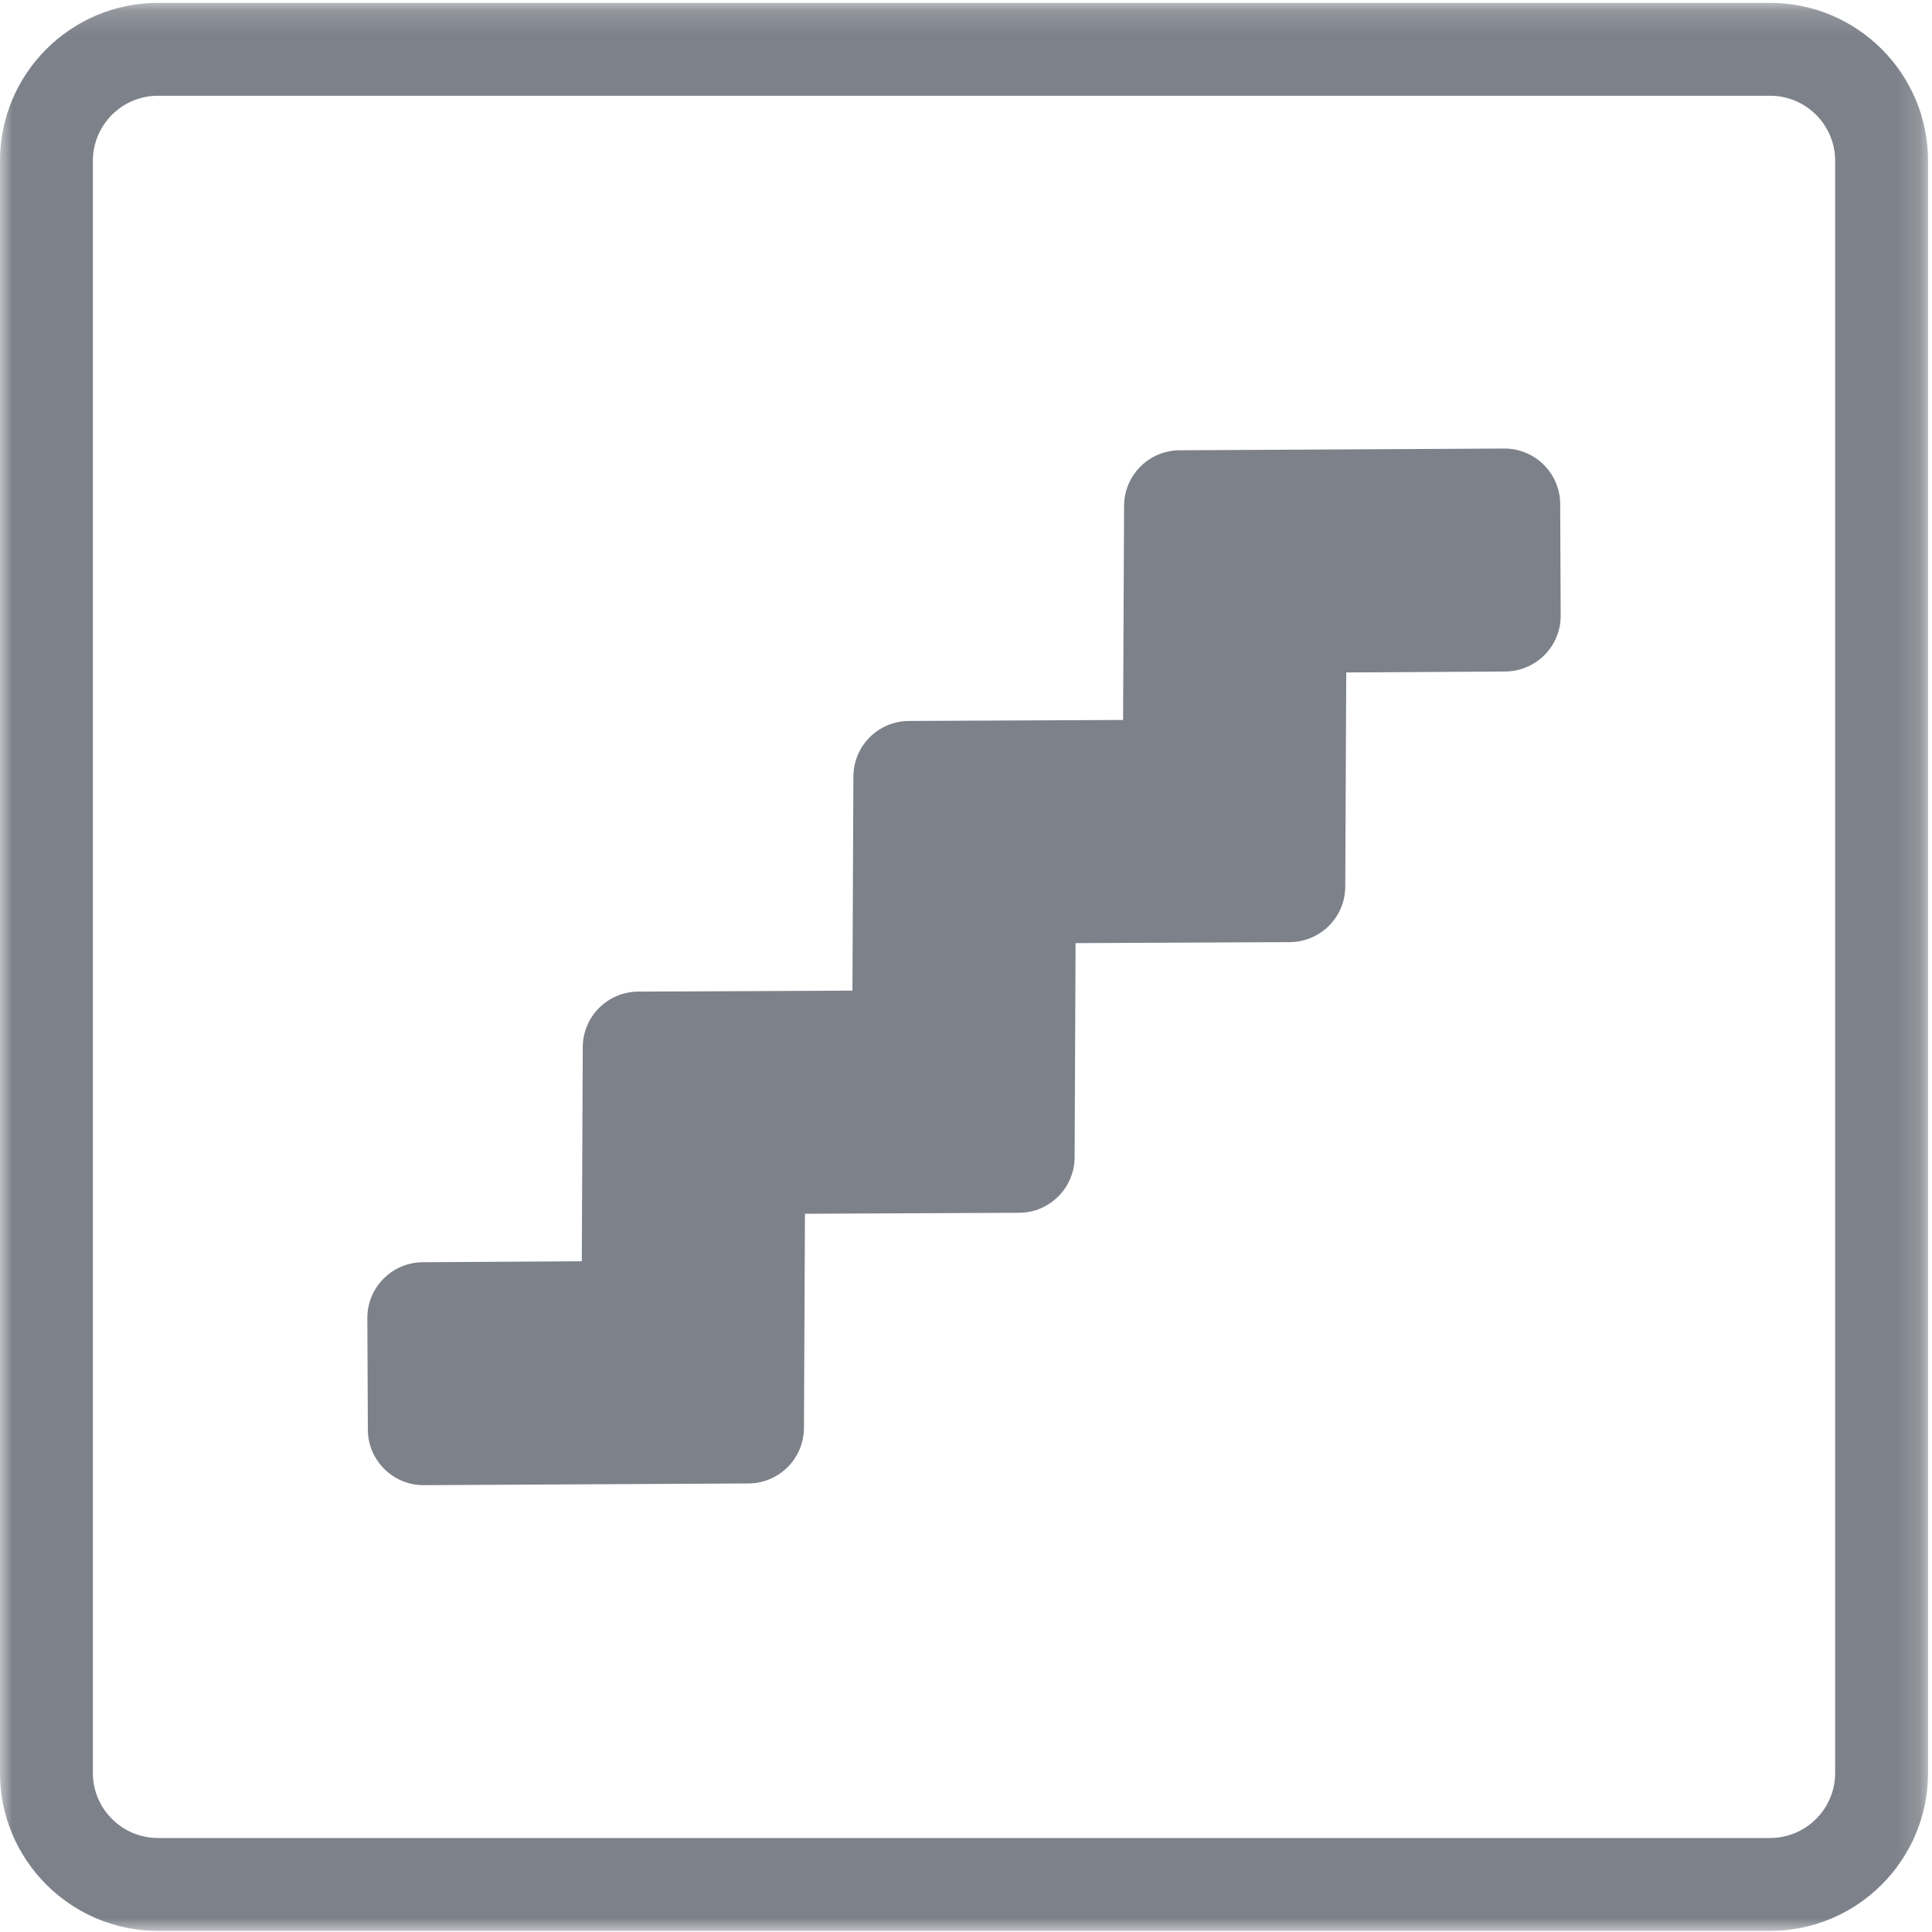
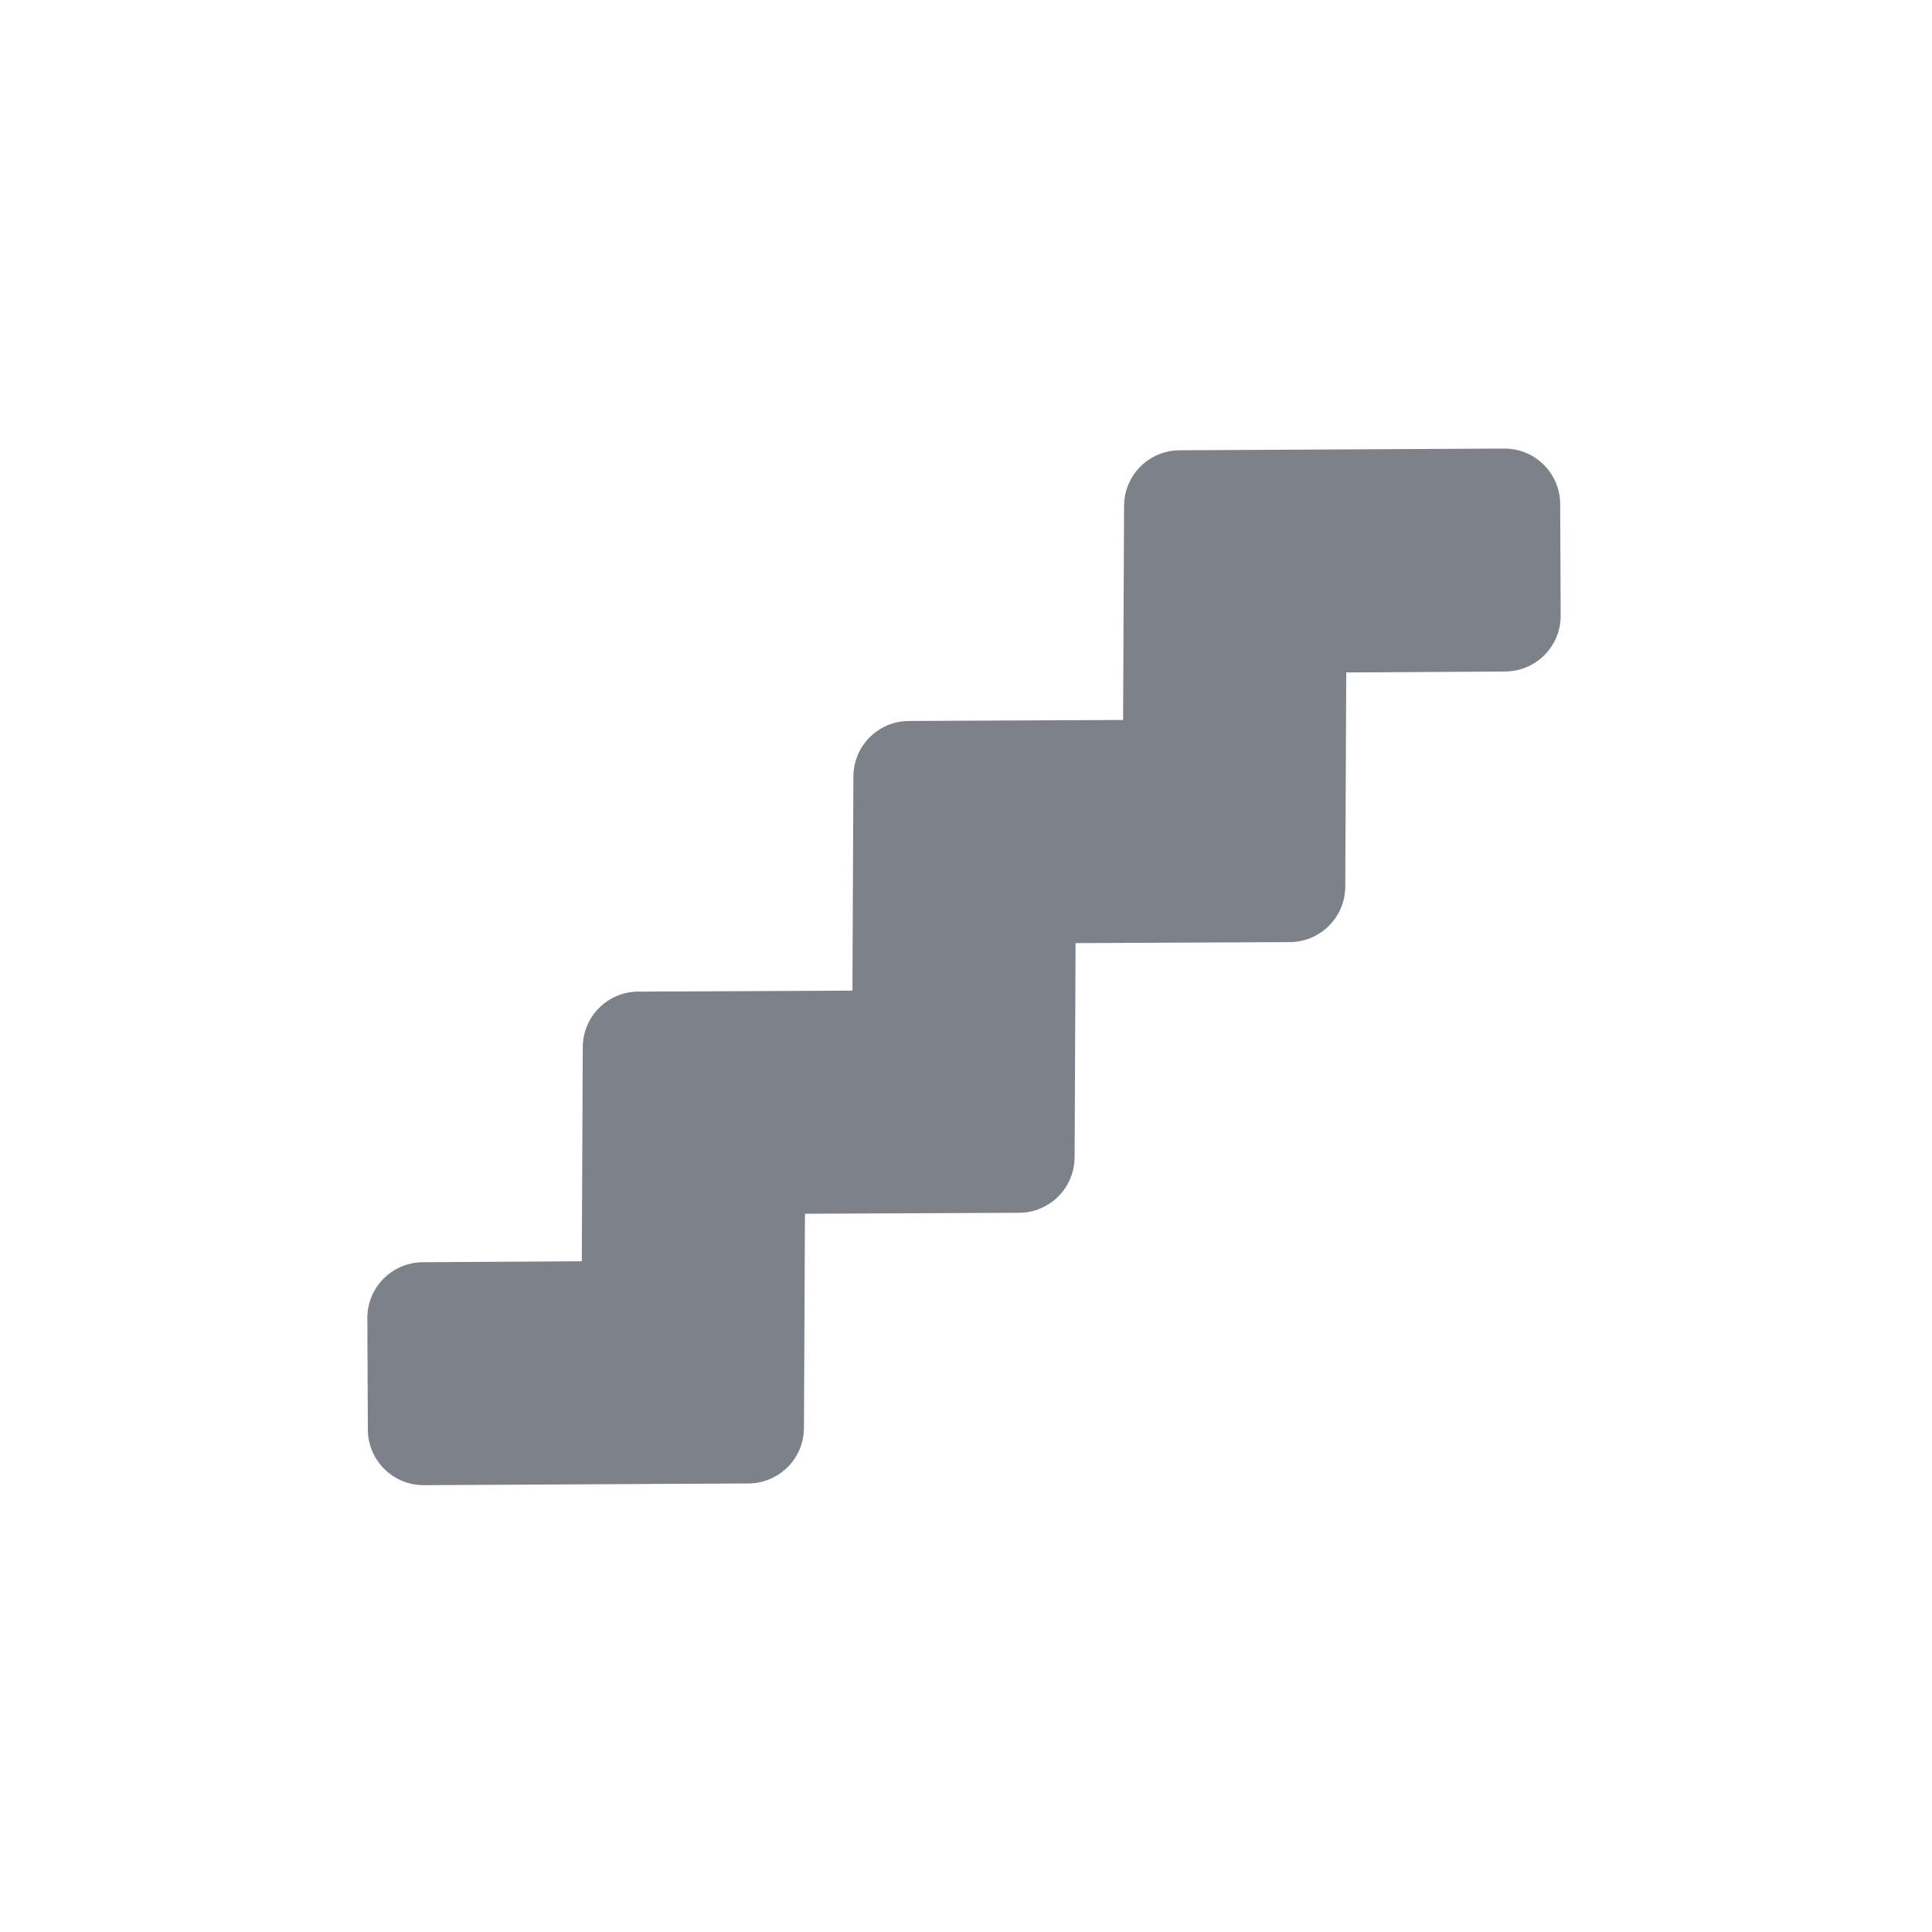
<svg xmlns="http://www.w3.org/2000/svg" xmlns:xlink="http://www.w3.org/1999/xlink" width="78px" height="78px" viewBox="0 0 78 78" version="1.1">
  <title>consume icon</title>
  <desc>Created with Sketch.</desc>
  <defs>
    <polygon id="path-1" points="0 0.161 77.84 0.161 77.84 78 0 78" />
  </defs>
  <g id="ERP-4" stroke="none" stroke-width="1" fill="none" fill-rule="evenodd">
    <g id="Home" transform="translate(-846, -2233)">
      <g id="SuiteSuccess" transform="translate(0, 1836)">
        <g id="consume-icon" transform="translate(846, 396.365)">
          <g id="Group-3" transform="translate(0, 0.59)">
            <mask id="mask-2" fill="white">
              <use xlink:href="#path-1" />
            </mask>
            <g id="Clip-2" />
-             <path d="M6.375,3.911 C4.928,3.911 3.75,5.088 3.75,6.536 L3.75,71.625 C3.75,73.073 4.928,74.25 6.375,74.25 L71.465,74.25 C72.912,74.25 74.09,73.073 74.09,71.625 L74.09,6.536 C74.09,5.088 72.912,3.911 71.465,3.911 L6.375,3.911 Z M71.465,78 L6.375,78 C2.86,78 0,75.14 0,71.625 L0,6.536 C0,3.02 2.86,0.161 6.375,0.161 L71.465,0.161 C74.981,0.161 77.84,3.02 77.84,6.536 L77.84,71.625 C77.84,75.14 74.981,78 71.465,78 L71.465,78 Z" id="Fill-1" fill="#7D8189" mask="url(#mask-2)" />
          </g>
          <path d="M14.851,58.356 L14.831,53.856 C14.825,52.613 15.827,51.601 17.07,51.595 L23.489,51.556 L23.528,42.908 C23.533,41.674 24.533,40.675 25.767,40.669 L34.415,40.629 L34.454,31.981 C34.46,30.746 35.46,29.747 36.695,29.742 L45.342,29.702 L45.382,21.055 C45.387,19.819 46.387,18.82 47.621,18.814 L60.728,18.744 C61.971,18.739 62.983,19.741 62.989,20.984 L63.009,25.484 C63.015,26.726 62.012,27.739 60.77,27.745 L54.351,27.784 L54.312,36.432 C54.306,37.666 53.307,38.665 52.073,38.671 L43.424,38.711 L43.385,47.359 C43.379,48.592 42.38,49.592 41.146,49.598 L32.498,49.638 L32.458,58.285 C32.453,59.52 31.453,60.52 30.218,60.526 L17.111,60.595 C15.869,60.601 14.856,59.598 14.851,58.356" id="Fill-4" fill="#7D8189" />
        </g>
      </g>
    </g>
  </g>
</svg>